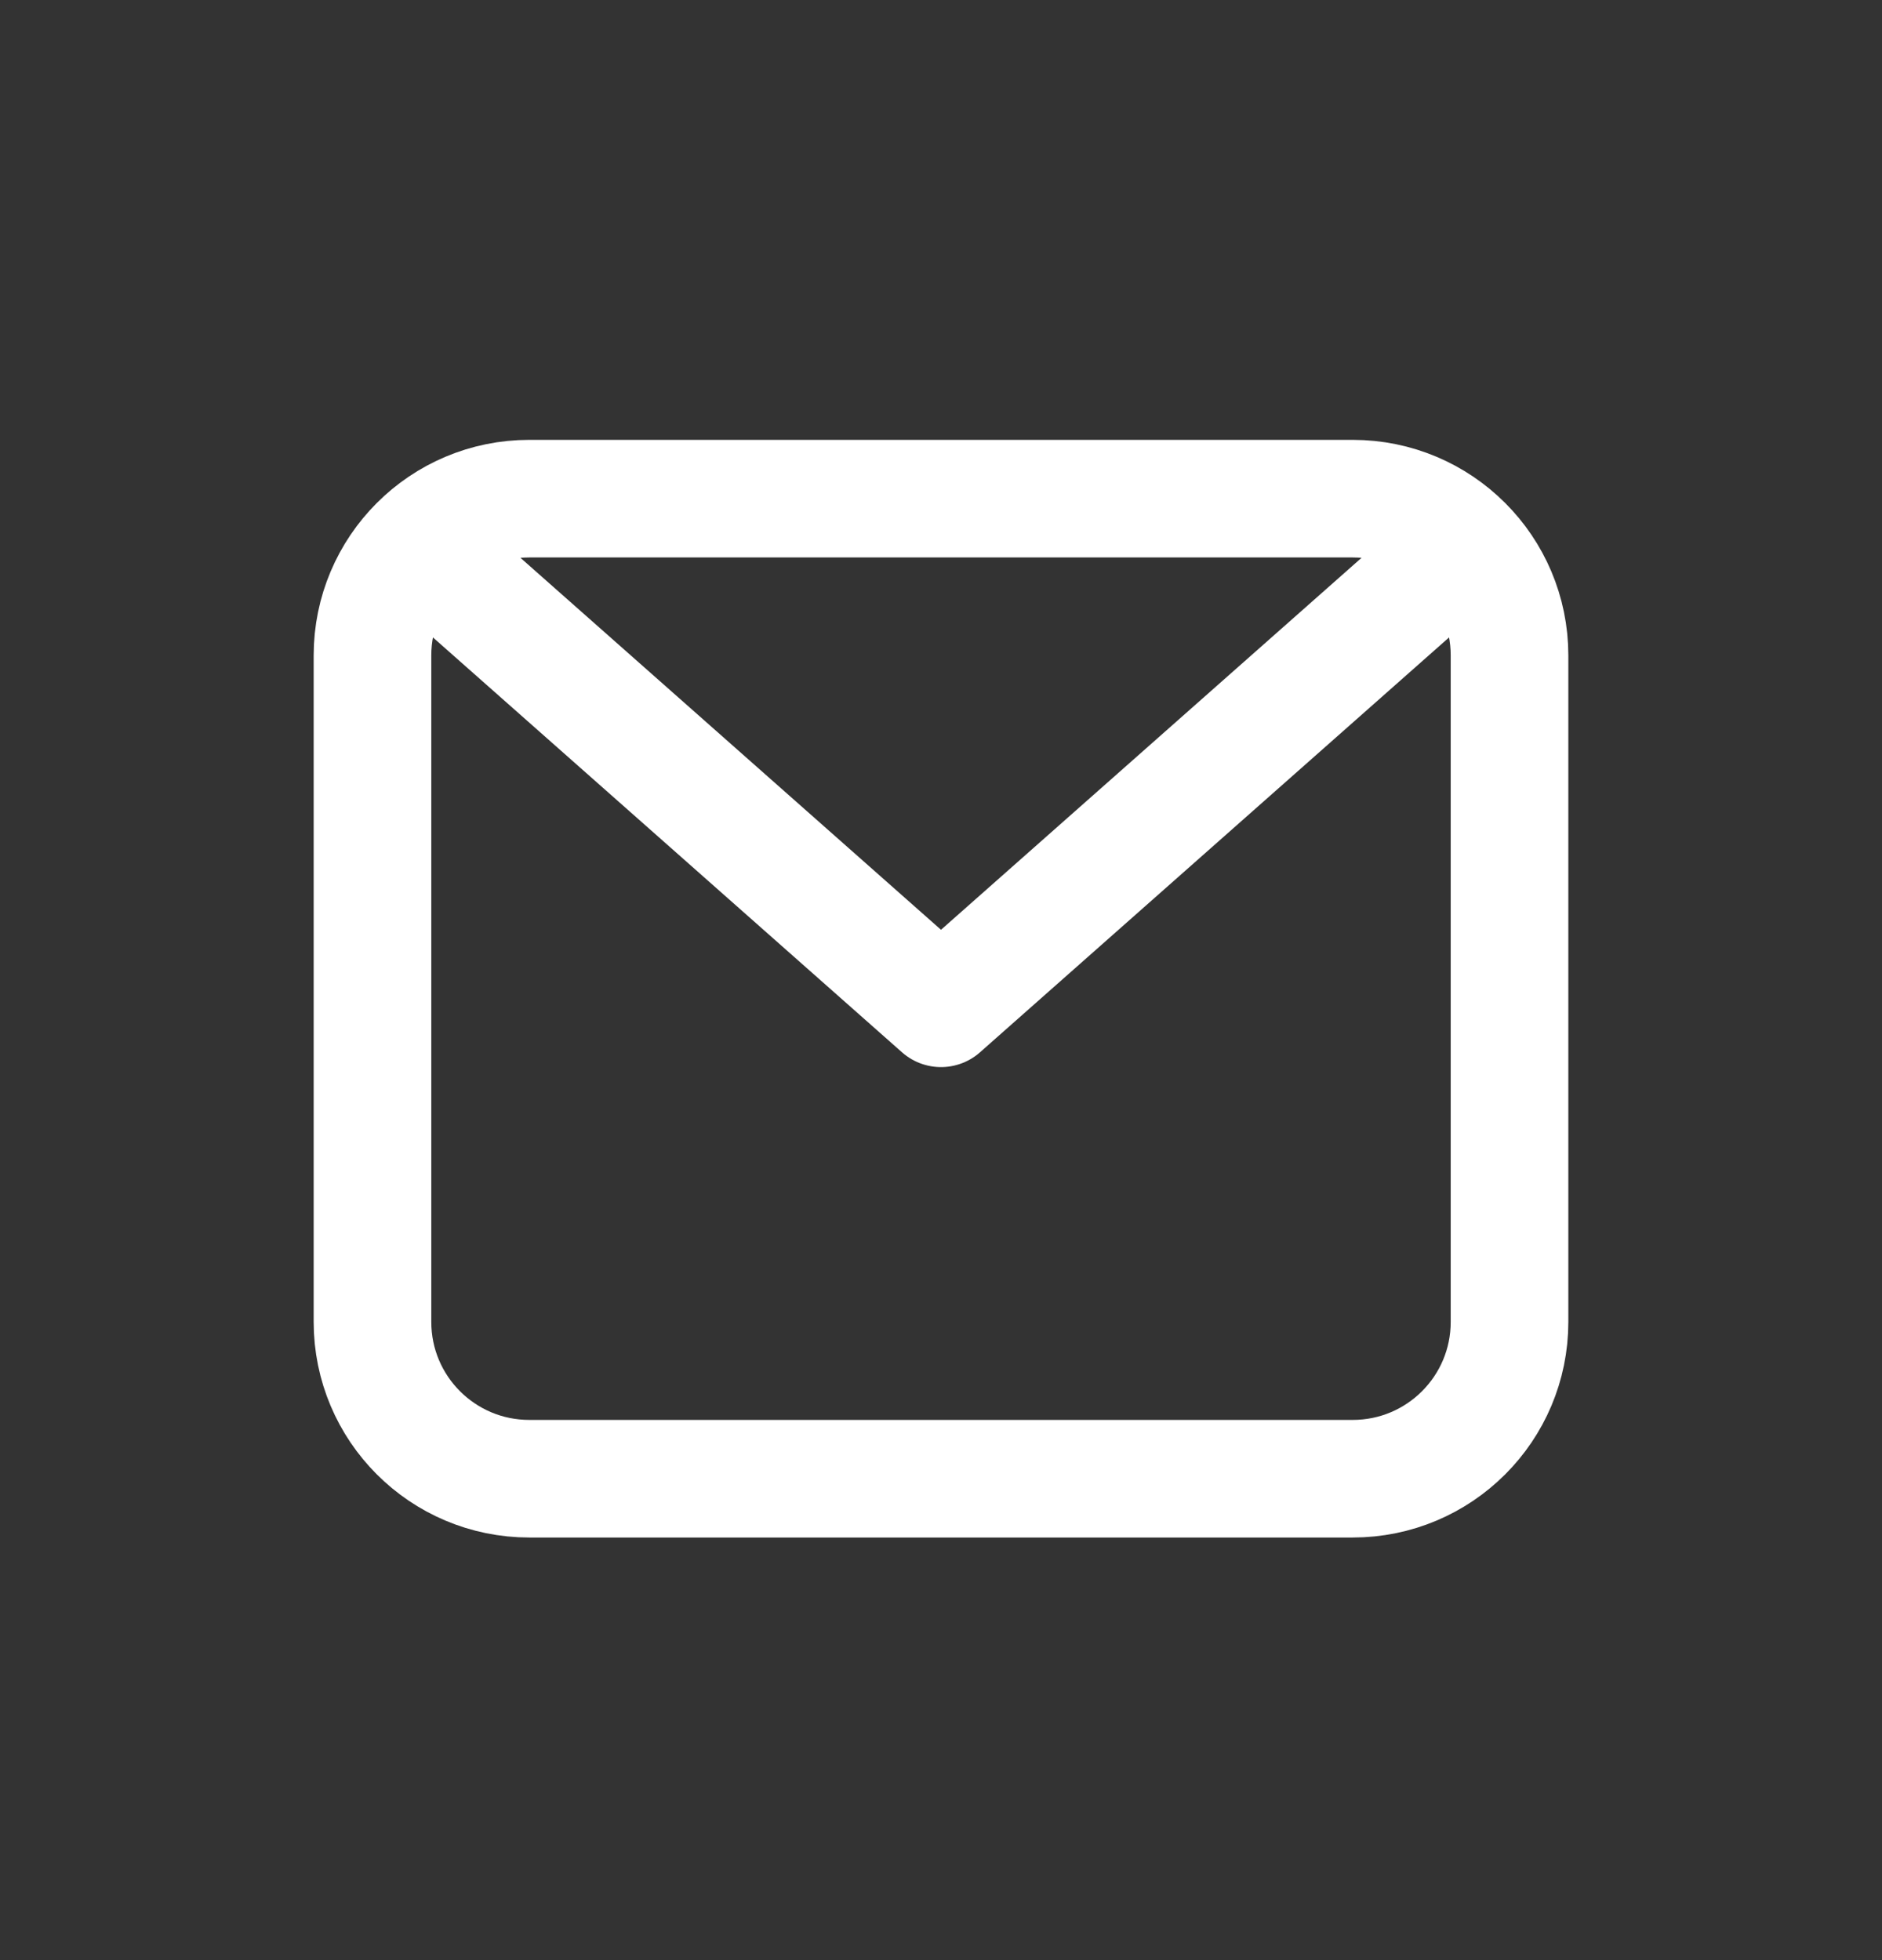
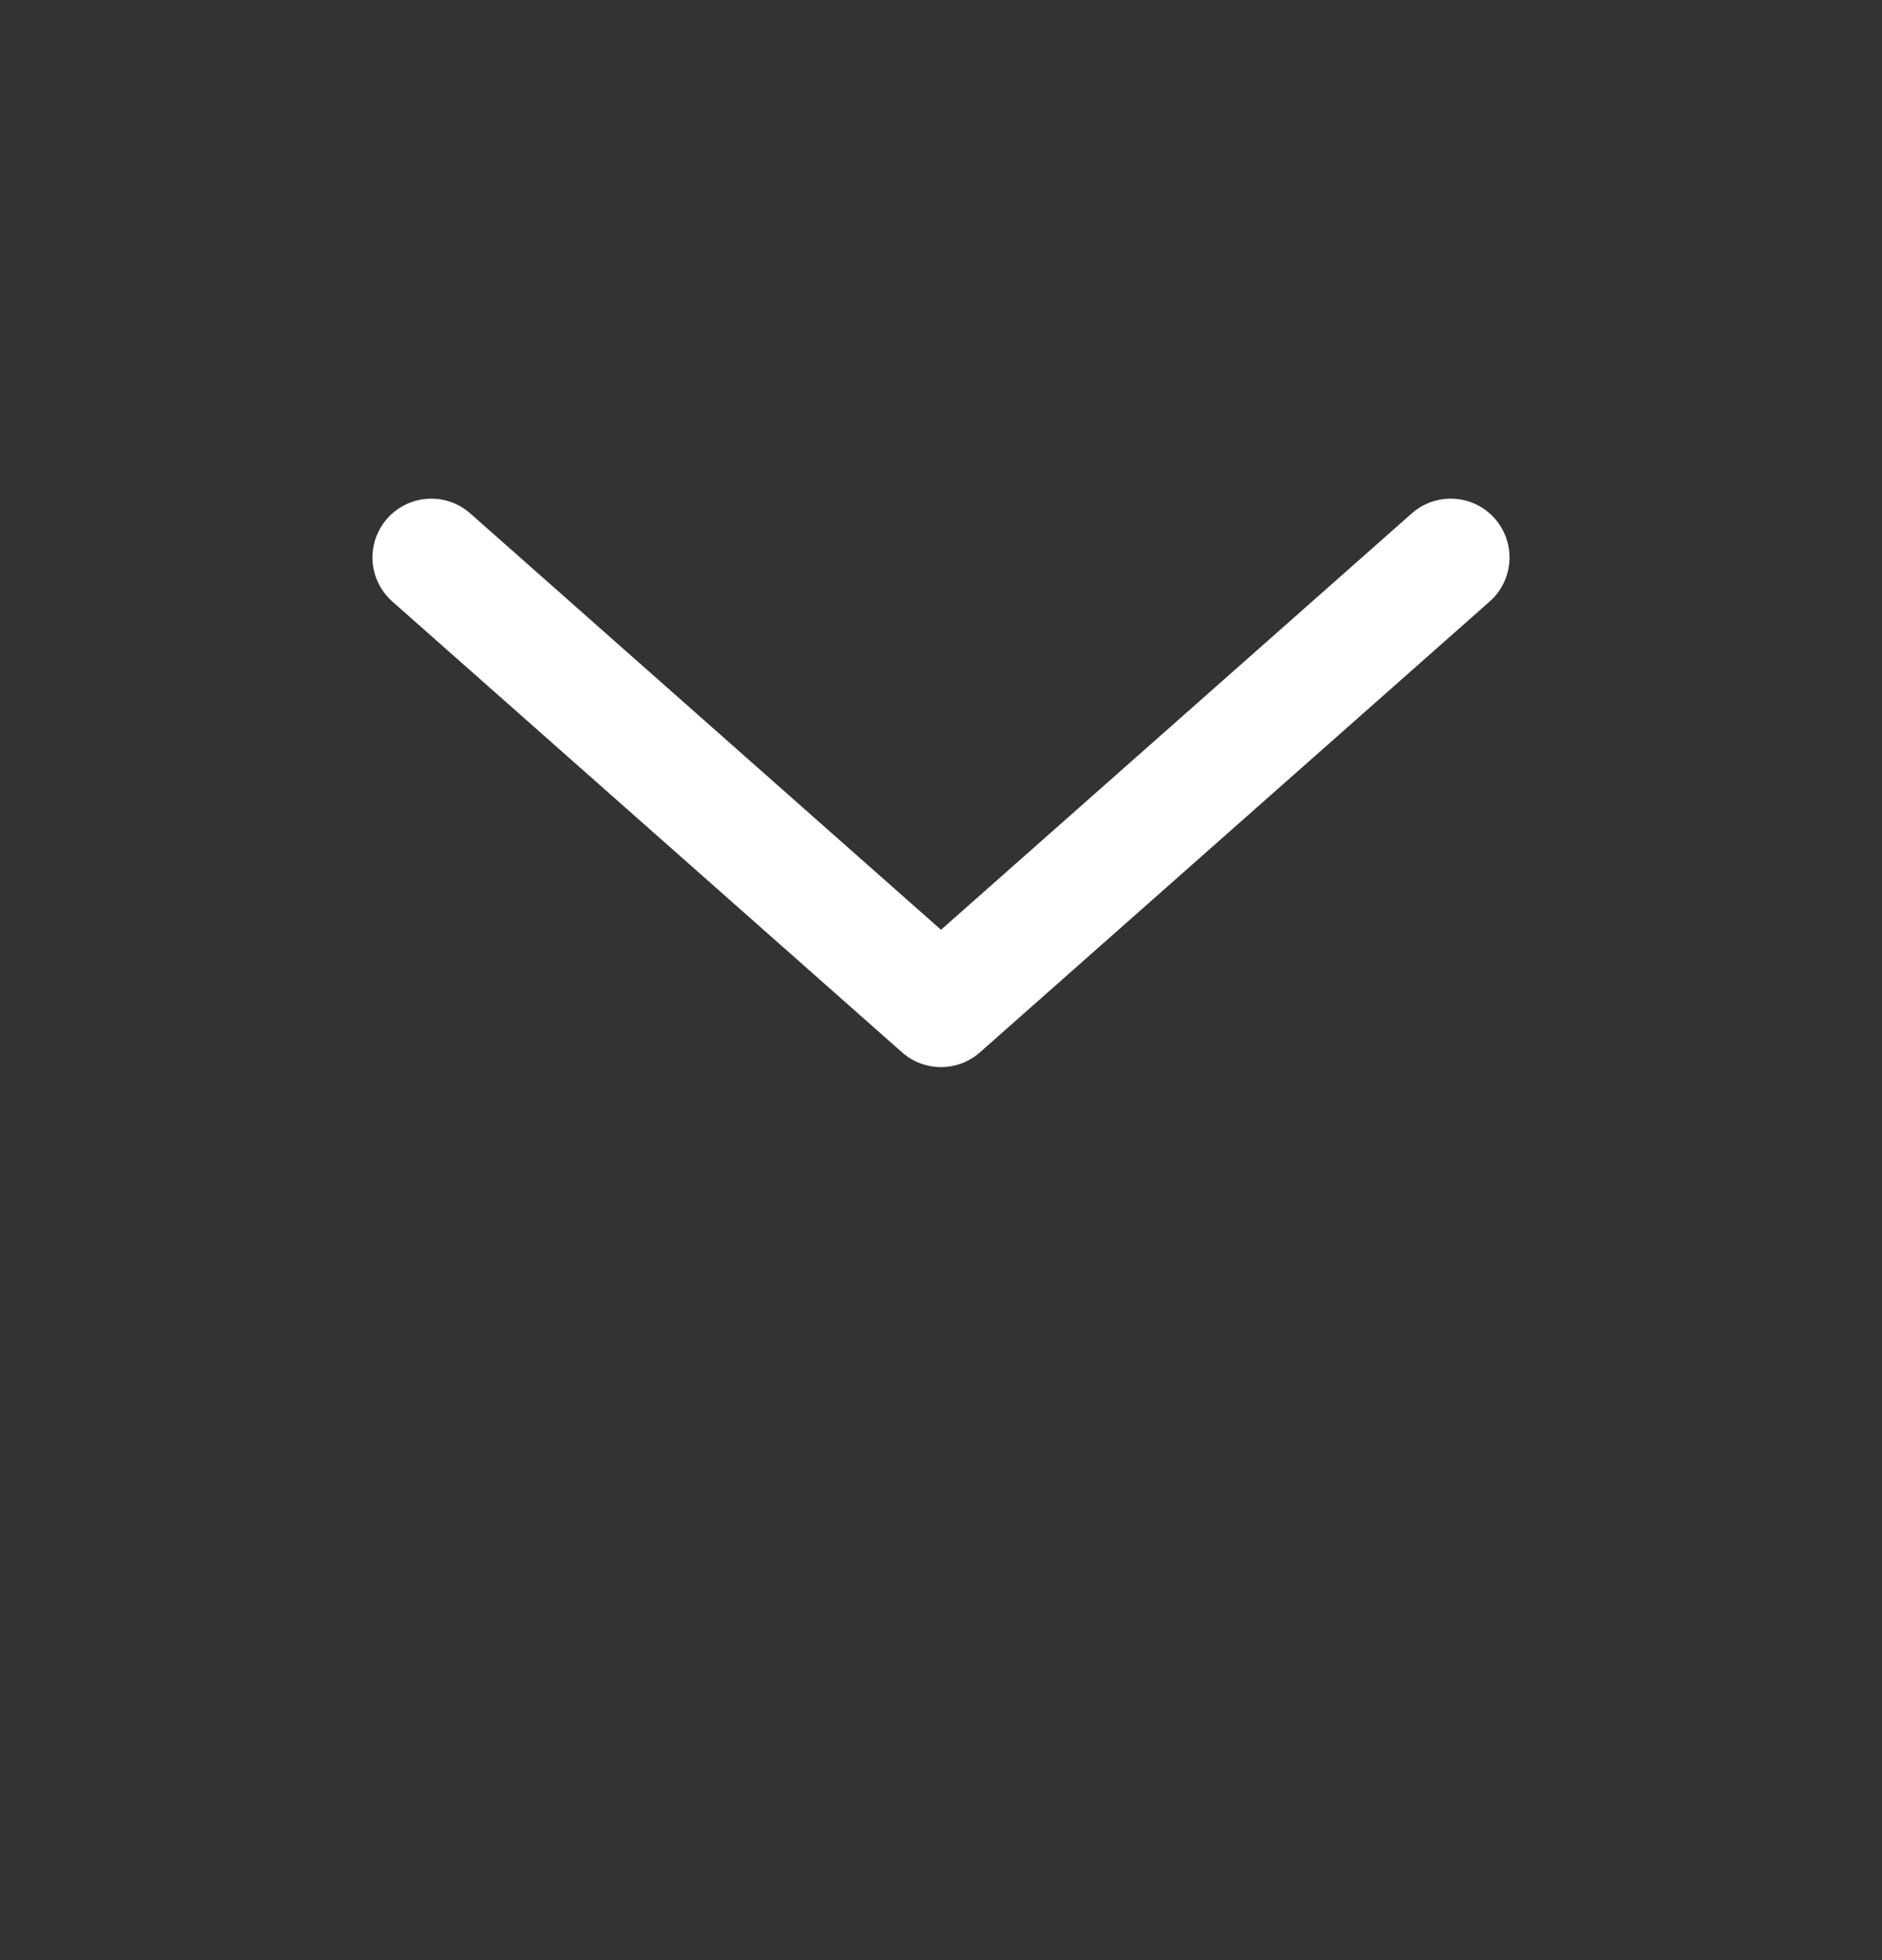
<svg xmlns="http://www.w3.org/2000/svg" width="24" height="25" viewBox="0 0 24 25" fill="none">
  <rect x="0" y="0" width="24" height="25" fill="#333333" stroke="none" />
-   <path d="M4.75 8.36C4.75 7.255 5.645 6.36 6.75 6.36H17.25C18.355 6.36 19.25 7.255 19.25 8.36V16.86C19.25 17.965 18.355 18.86 17.25 18.86H6.75C5.645 18.86 4.75 17.965 4.75 16.86V8.36Z" stroke="white" stroke-width="1.5" stroke-linecap="round" stroke-linejoin="round" />
  <path d="M5.5 7.11L12 12.86L18.5 7.11" stroke="white" stroke-width="1.5" stroke-linecap="round" stroke-linejoin="round" />
</svg>